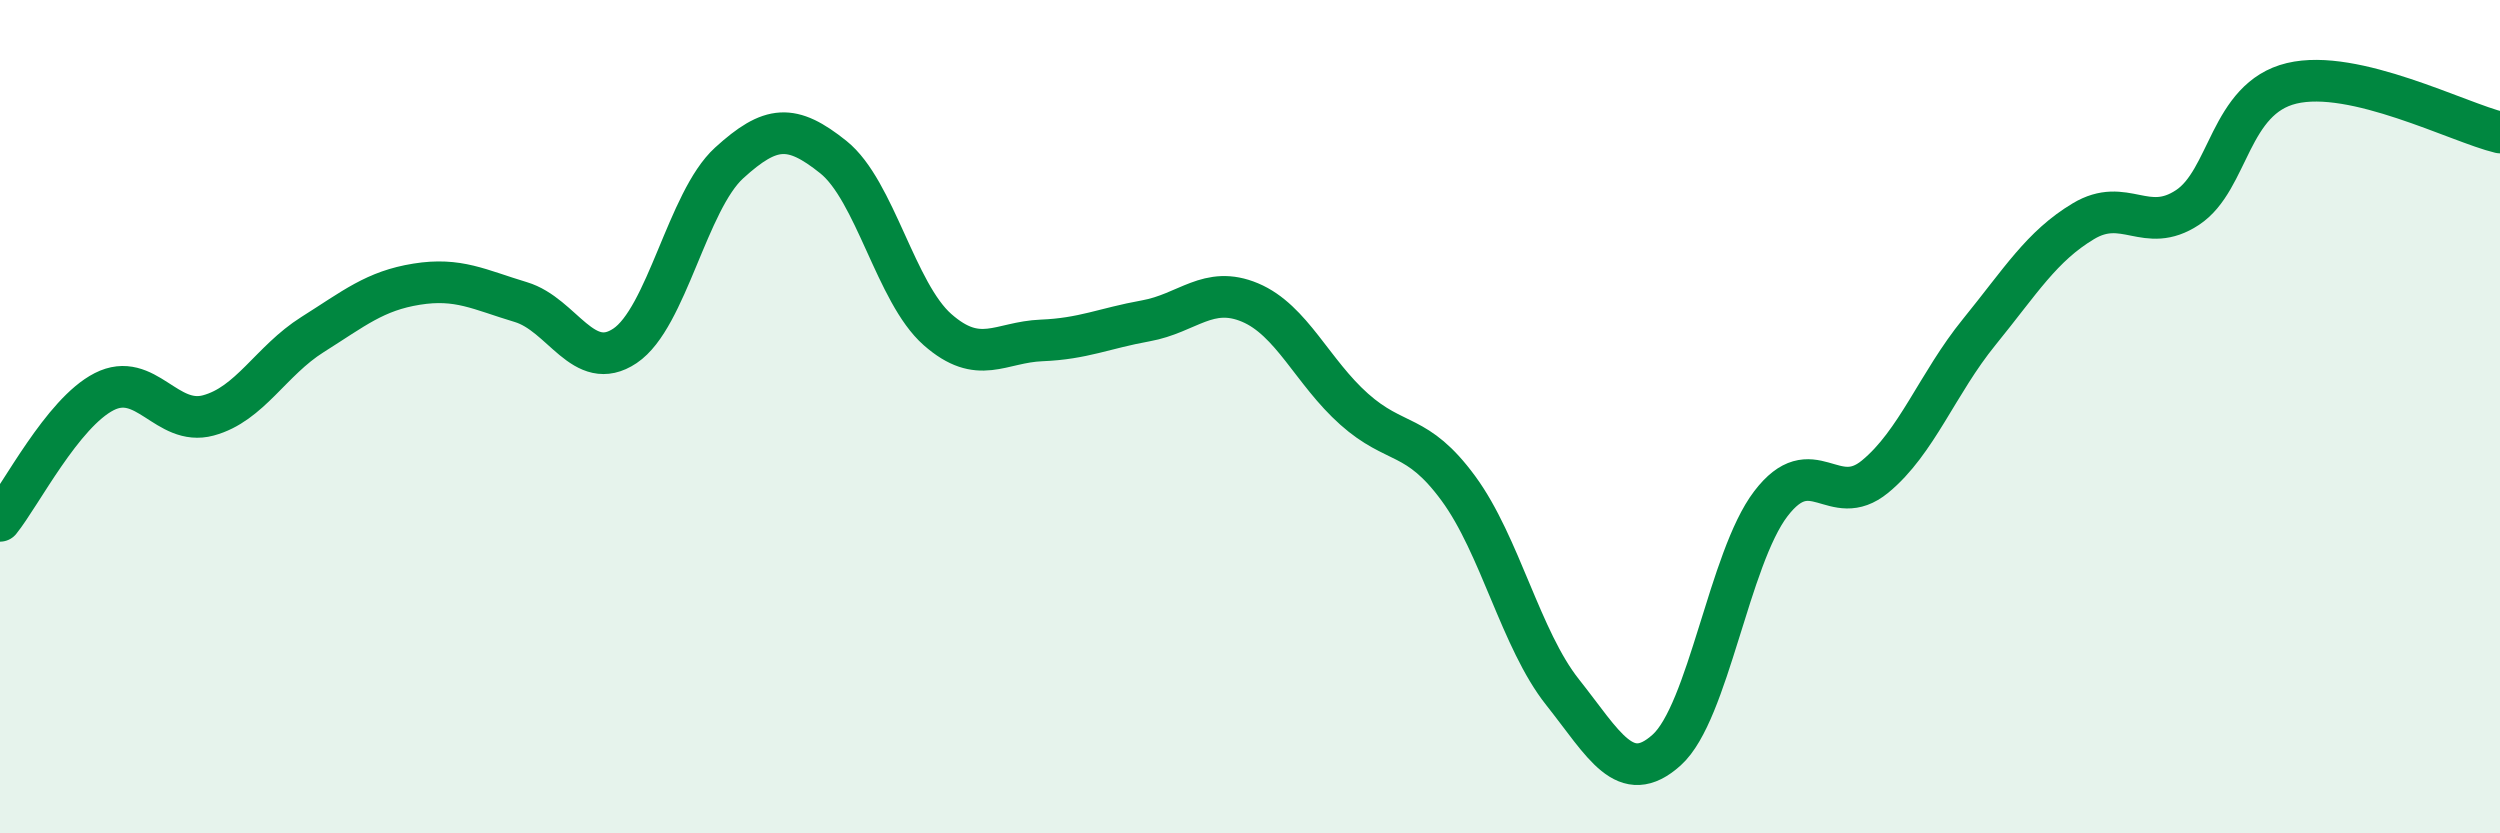
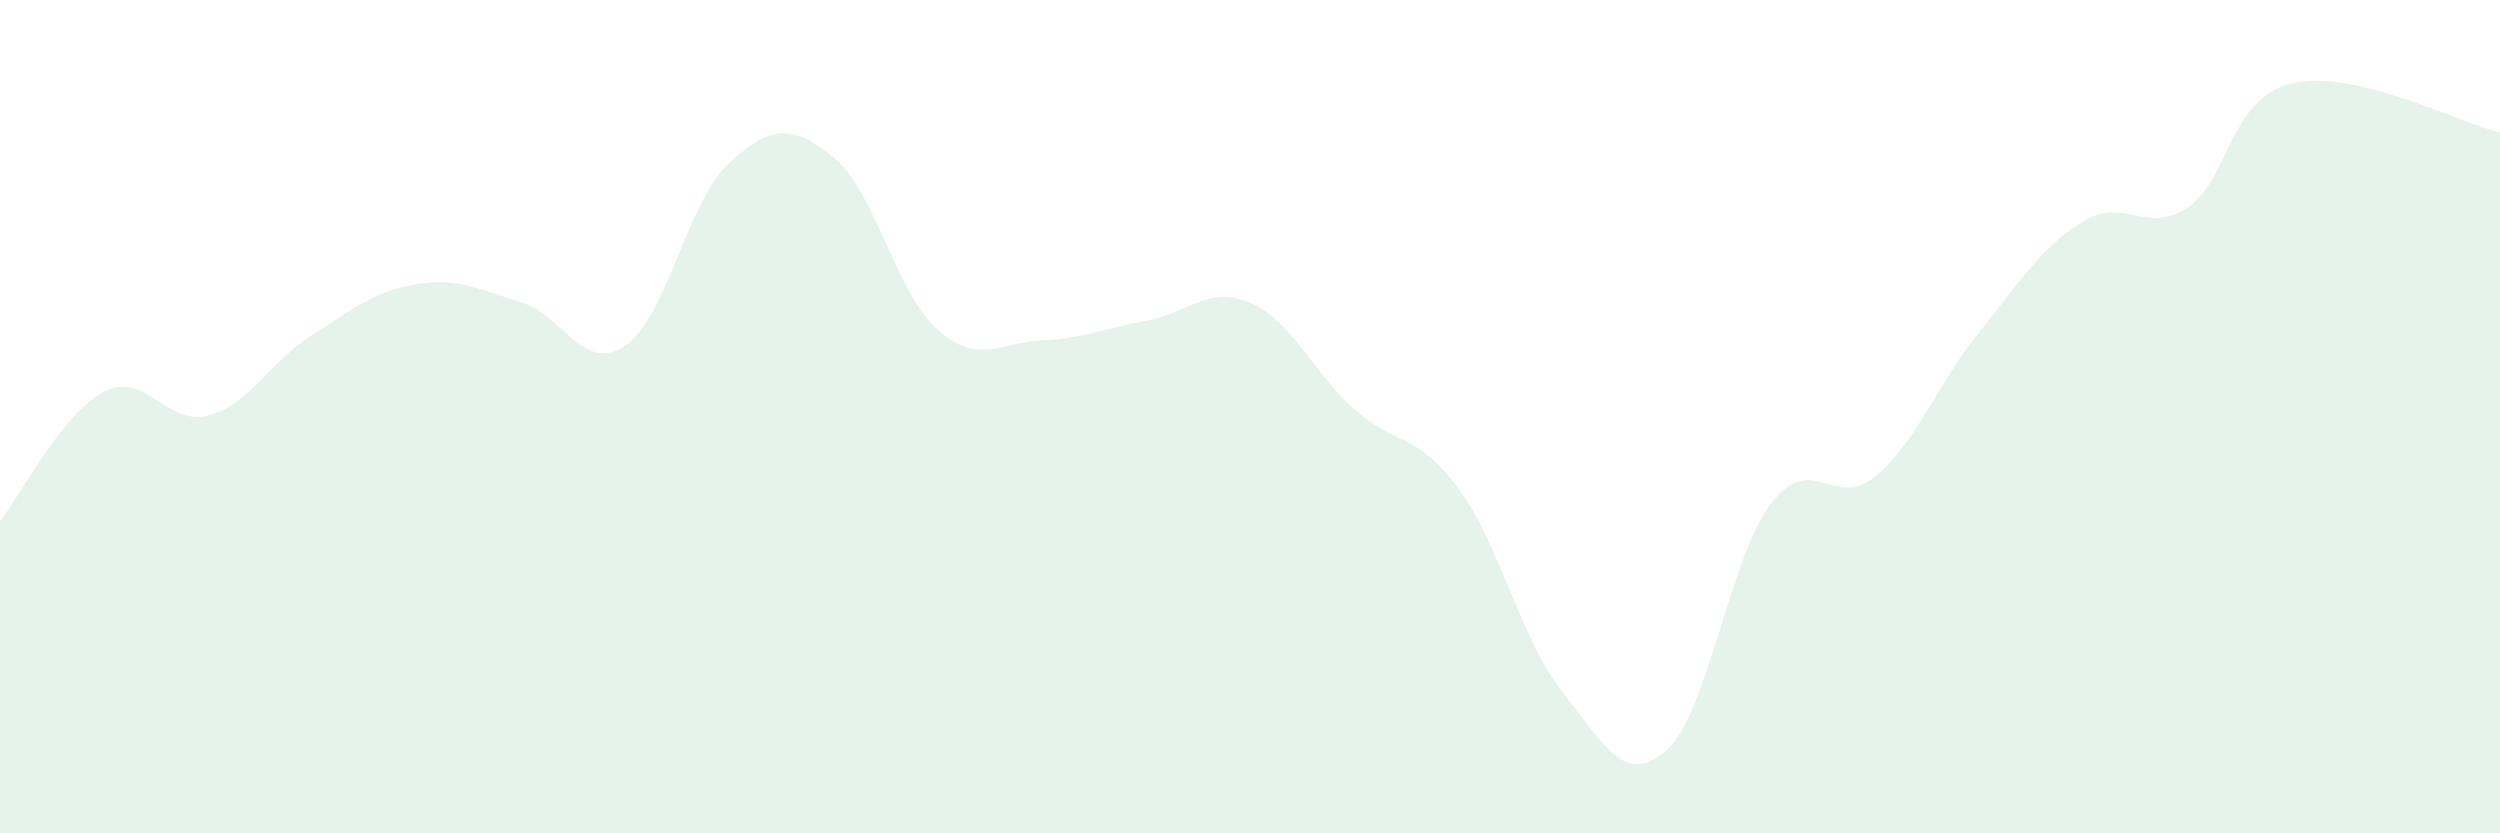
<svg xmlns="http://www.w3.org/2000/svg" width="60" height="20" viewBox="0 0 60 20">
  <path d="M 0,12.5 C 0.5,11.88 1.5,9.91 2.5,9.4 C 3.5,8.89 4,10.24 5,9.97 C 6,9.7 6.5,8.66 7.5,8.03 C 8.5,7.4 9,6.98 10,6.82 C 11,6.66 11.5,6.95 12.5,7.25 C 13.5,7.55 14,8.97 15,8.3 C 16,7.63 16.5,4.82 17.5,3.91 C 18.5,3 19,2.97 20,3.77 C 21,4.57 21.5,7.03 22.5,7.91 C 23.5,8.79 24,8.21 25,8.17 C 26,8.13 26.5,7.88 27.5,7.7 C 28.5,7.52 29,6.84 30,7.26 C 31,7.68 31.5,8.93 32.5,9.82 C 33.5,10.71 34,10.36 35,11.72 C 36,13.08 36.5,15.35 37.5,16.61 C 38.5,17.87 39,18.9 40,18 C 41,17.1 41.5,13.4 42.5,12.09 C 43.5,10.78 44,12.26 45,11.44 C 46,10.62 46.5,9.2 47.5,7.97 C 48.5,6.74 49,5.91 50,5.31 C 51,4.71 51.5,5.64 52.5,4.98 C 53.5,4.32 53.5,2.36 55,2 C 56.5,1.64 59,2.94 60,3.18L60 20L0 20Z" fill="#008740" opacity="0.1" stroke-linecap="round" stroke-linejoin="round" />
-   <path d="M 0,12.5 C 0.5,11.88 1.5,9.91 2.5,9.4 C 3.5,8.89 4,10.24 5,9.97 C 6,9.7 6.5,8.66 7.5,8.03 C 8.5,7.4 9,6.98 10,6.82 C 11,6.66 11.5,6.95 12.5,7.25 C 13.5,7.55 14,8.97 15,8.3 C 16,7.63 16.5,4.82 17.5,3.91 C 18.5,3 19,2.97 20,3.77 C 21,4.57 21.5,7.03 22.5,7.91 C 23.5,8.79 24,8.21 25,8.17 C 26,8.13 26.5,7.88 27.5,7.7 C 28.5,7.52 29,6.84 30,7.26 C 31,7.68 31.5,8.93 32.5,9.82 C 33.5,10.71 34,10.36 35,11.72 C 36,13.08 36.5,15.35 37.5,16.61 C 38.5,17.87 39,18.9 40,18 C 41,17.1 41.5,13.4 42.5,12.09 C 43.5,10.78 44,12.26 45,11.44 C 46,10.62 46.5,9.2 47.5,7.97 C 48.5,6.74 49,5.91 50,5.31 C 51,4.71 51.5,5.64 52.5,4.98 C 53.5,4.32 53.5,2.36 55,2 C 56.5,1.64 59,2.94 60,3.18" stroke="#008740" stroke-width="1" fill="none" stroke-linecap="round" stroke-linejoin="round" />
</svg>